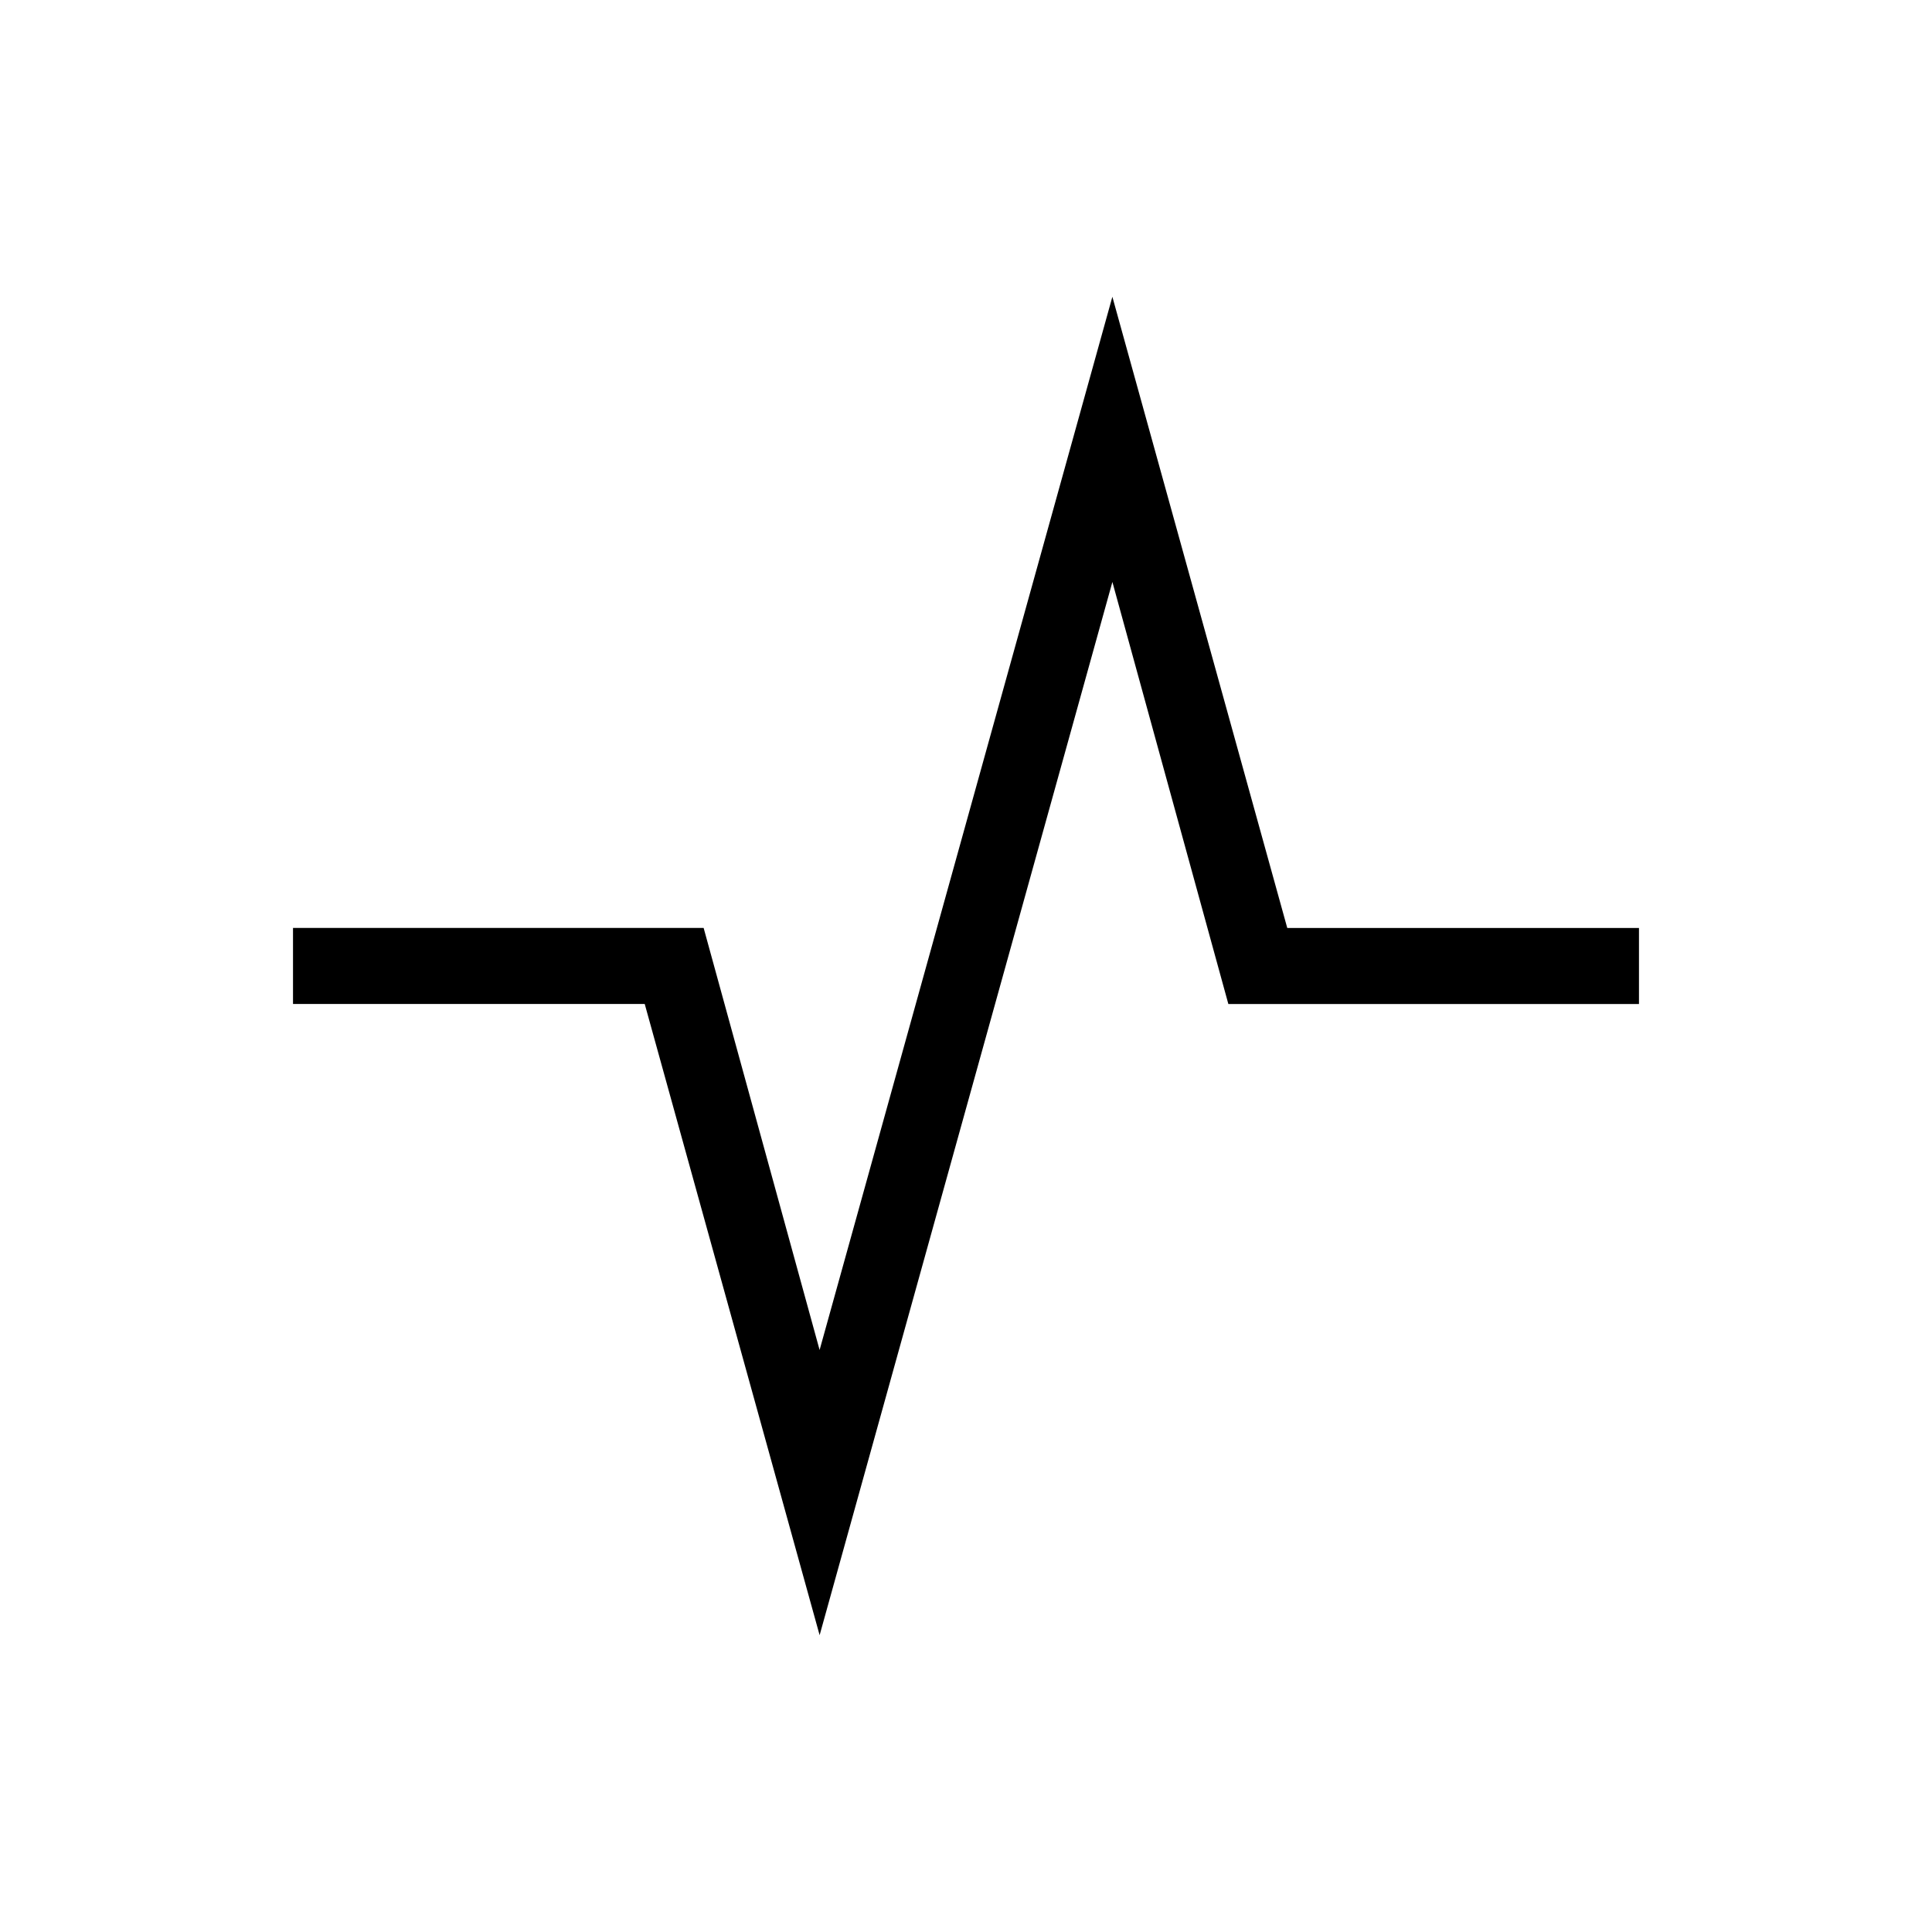
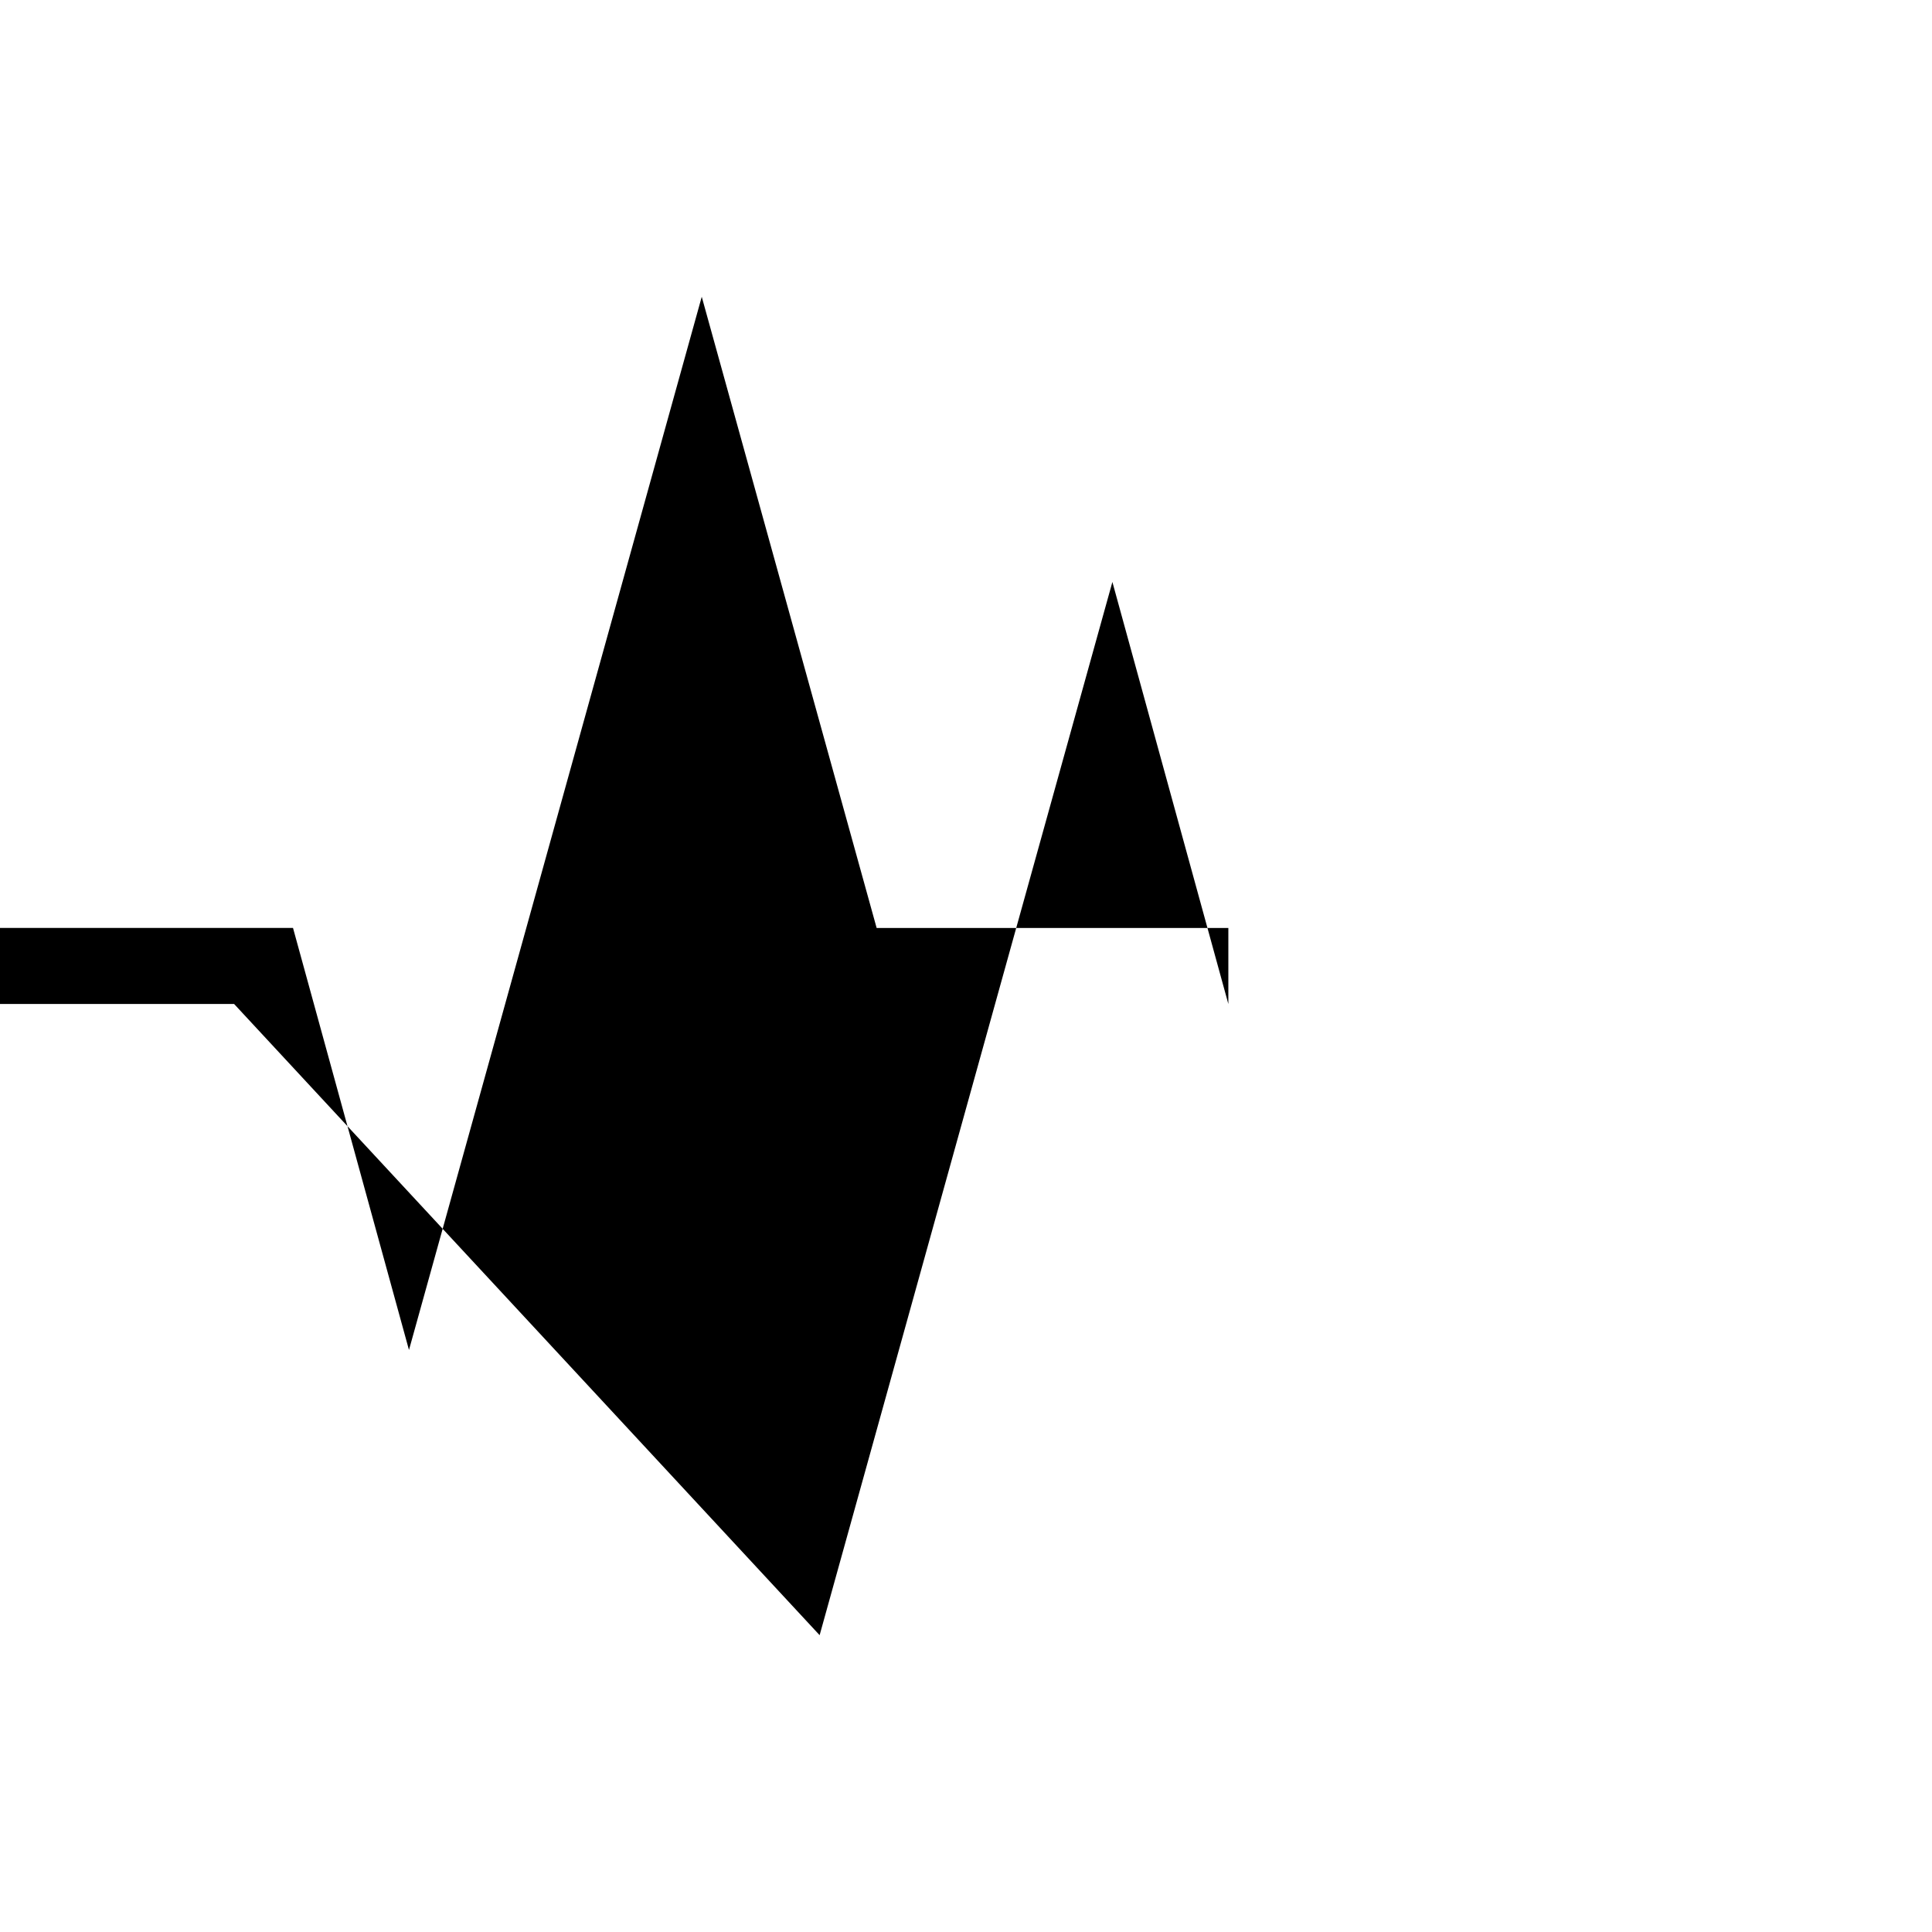
<svg xmlns="http://www.w3.org/2000/svg" fill="#000000" width="800px" height="800px" version="1.1" viewBox="144 144 512 512">
-   <path d="m361.21 577.34 77.586-279.11 30.73 111.84h108.82v-20.152h-93.207l-46.348-167.27-77.586 279.11-30.734-111.85h-108.82v20.152h93.207z" />
+   <path d="m361.21 577.34 77.586-279.11 30.73 111.84v-20.152h-93.207l-46.348-167.27-77.586 279.11-30.734-111.85h-108.82v20.152h93.207z" />
</svg>